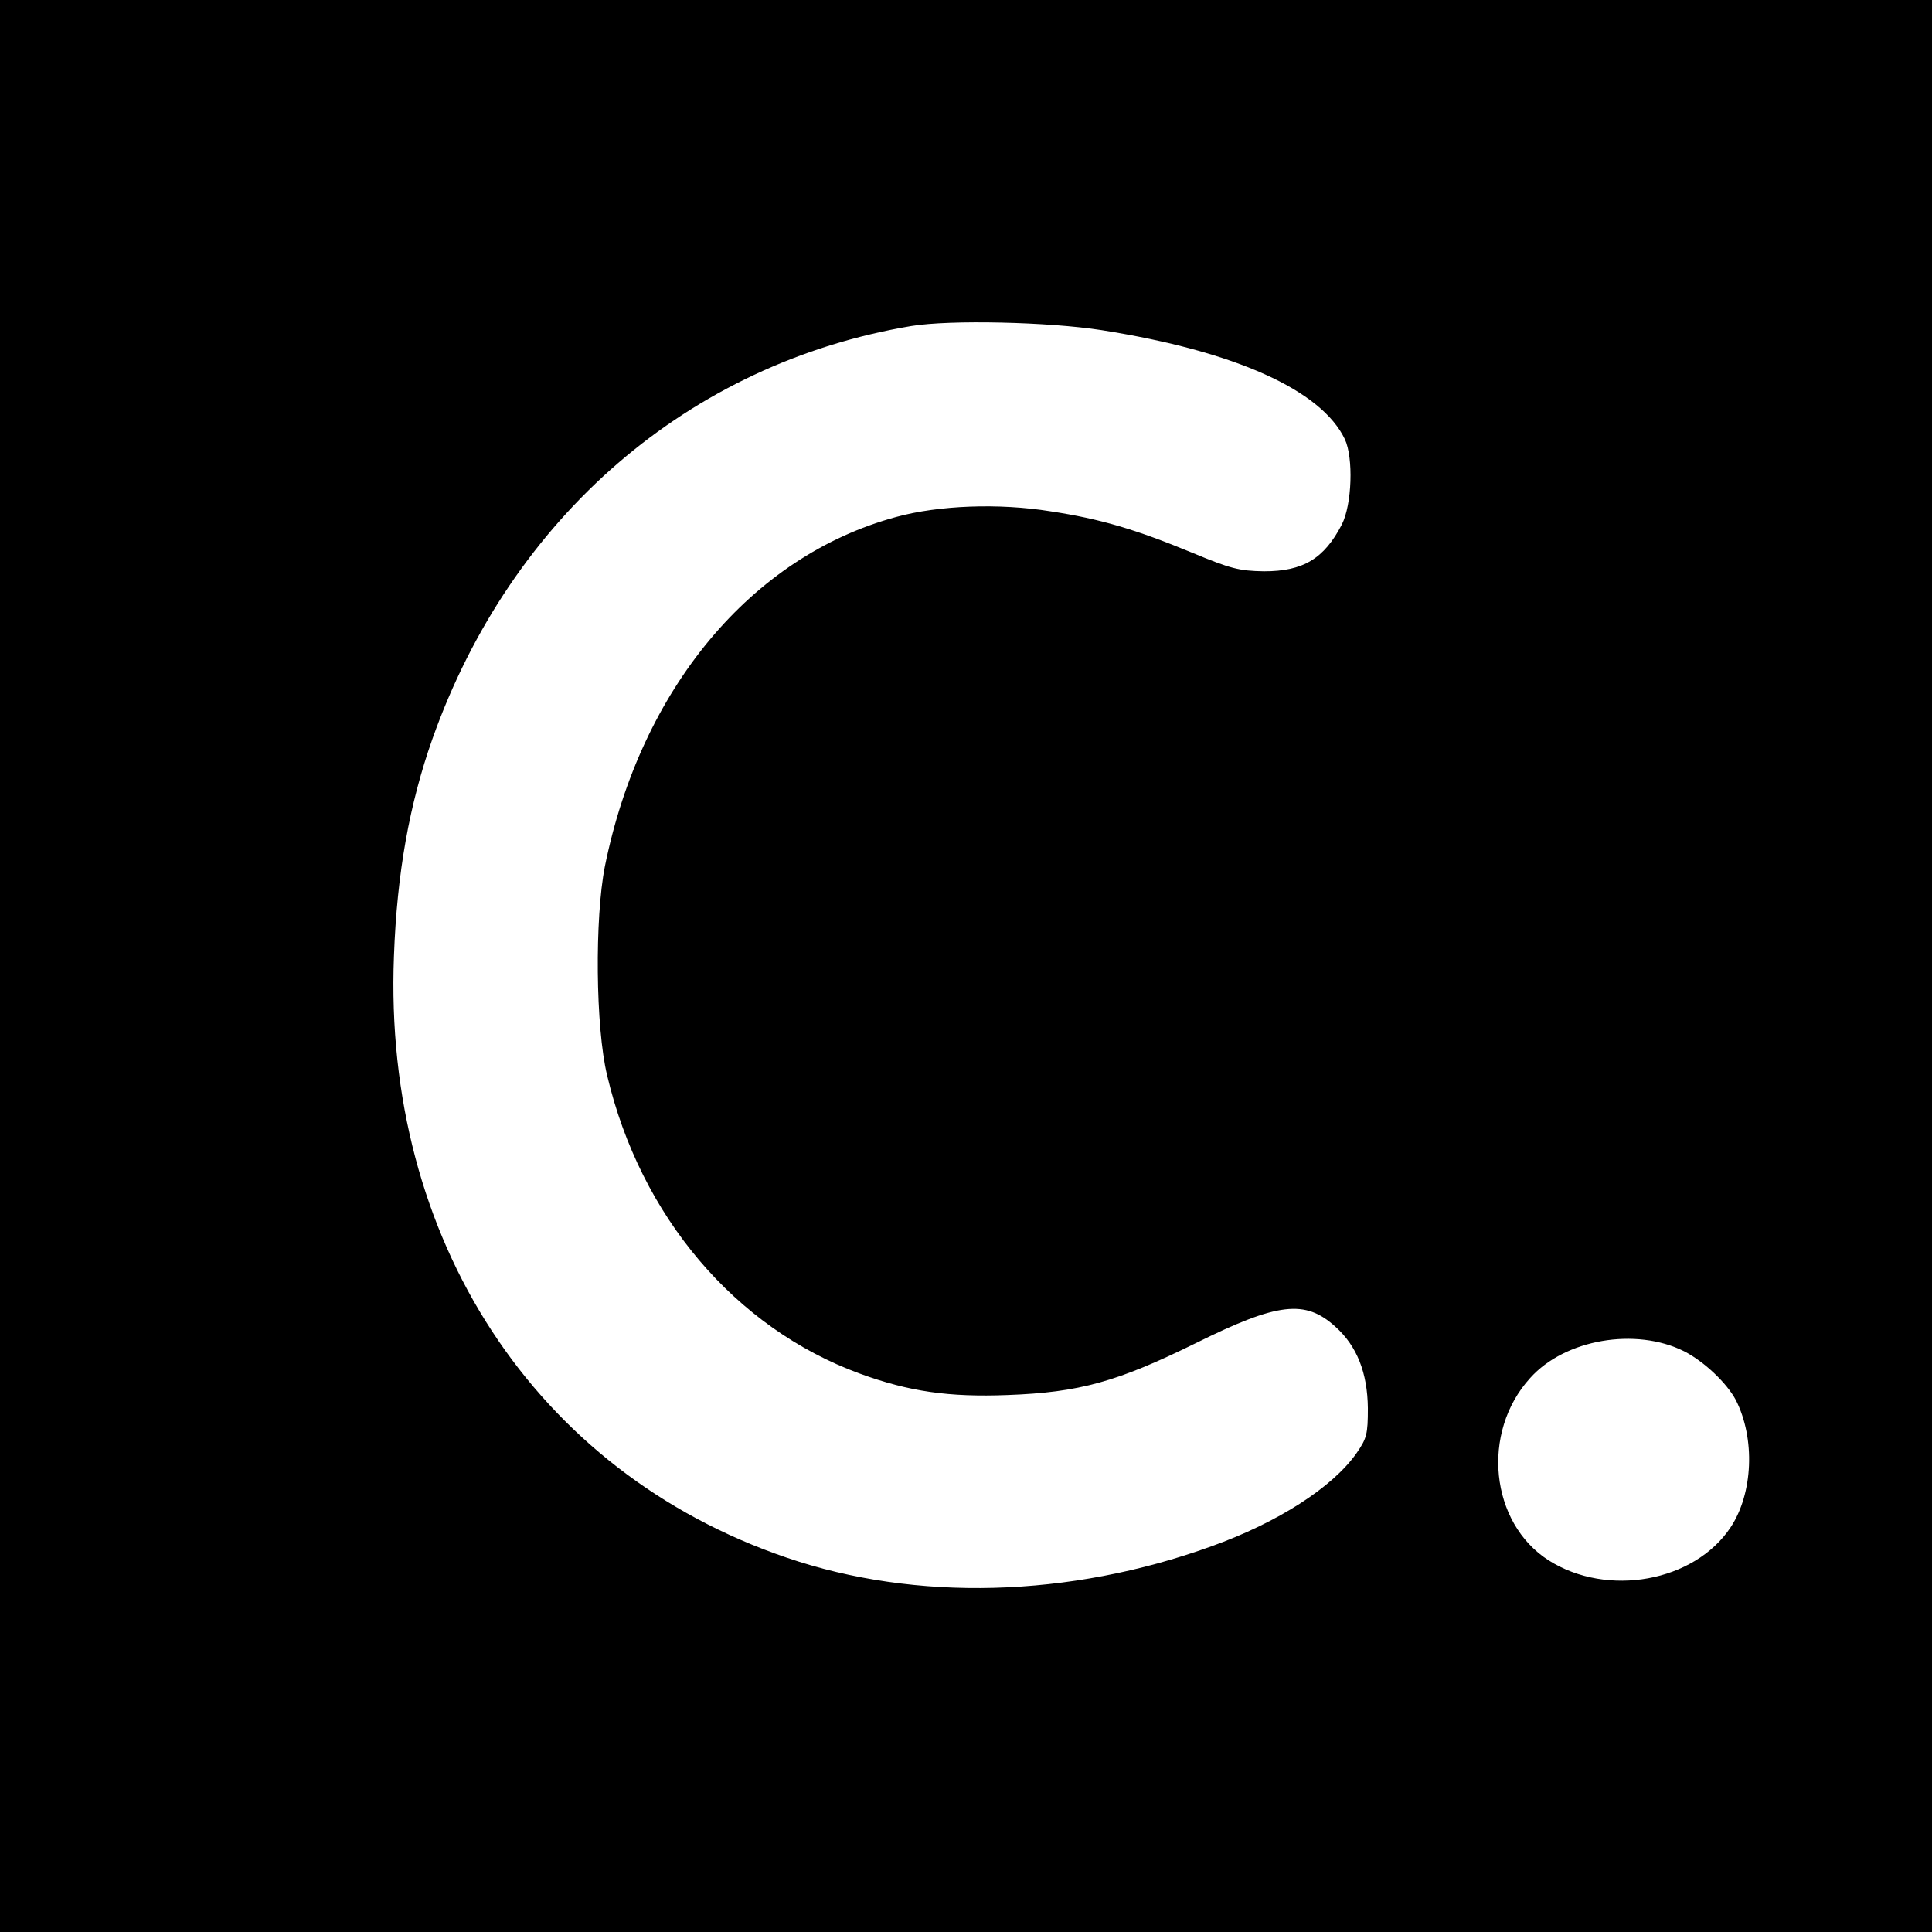
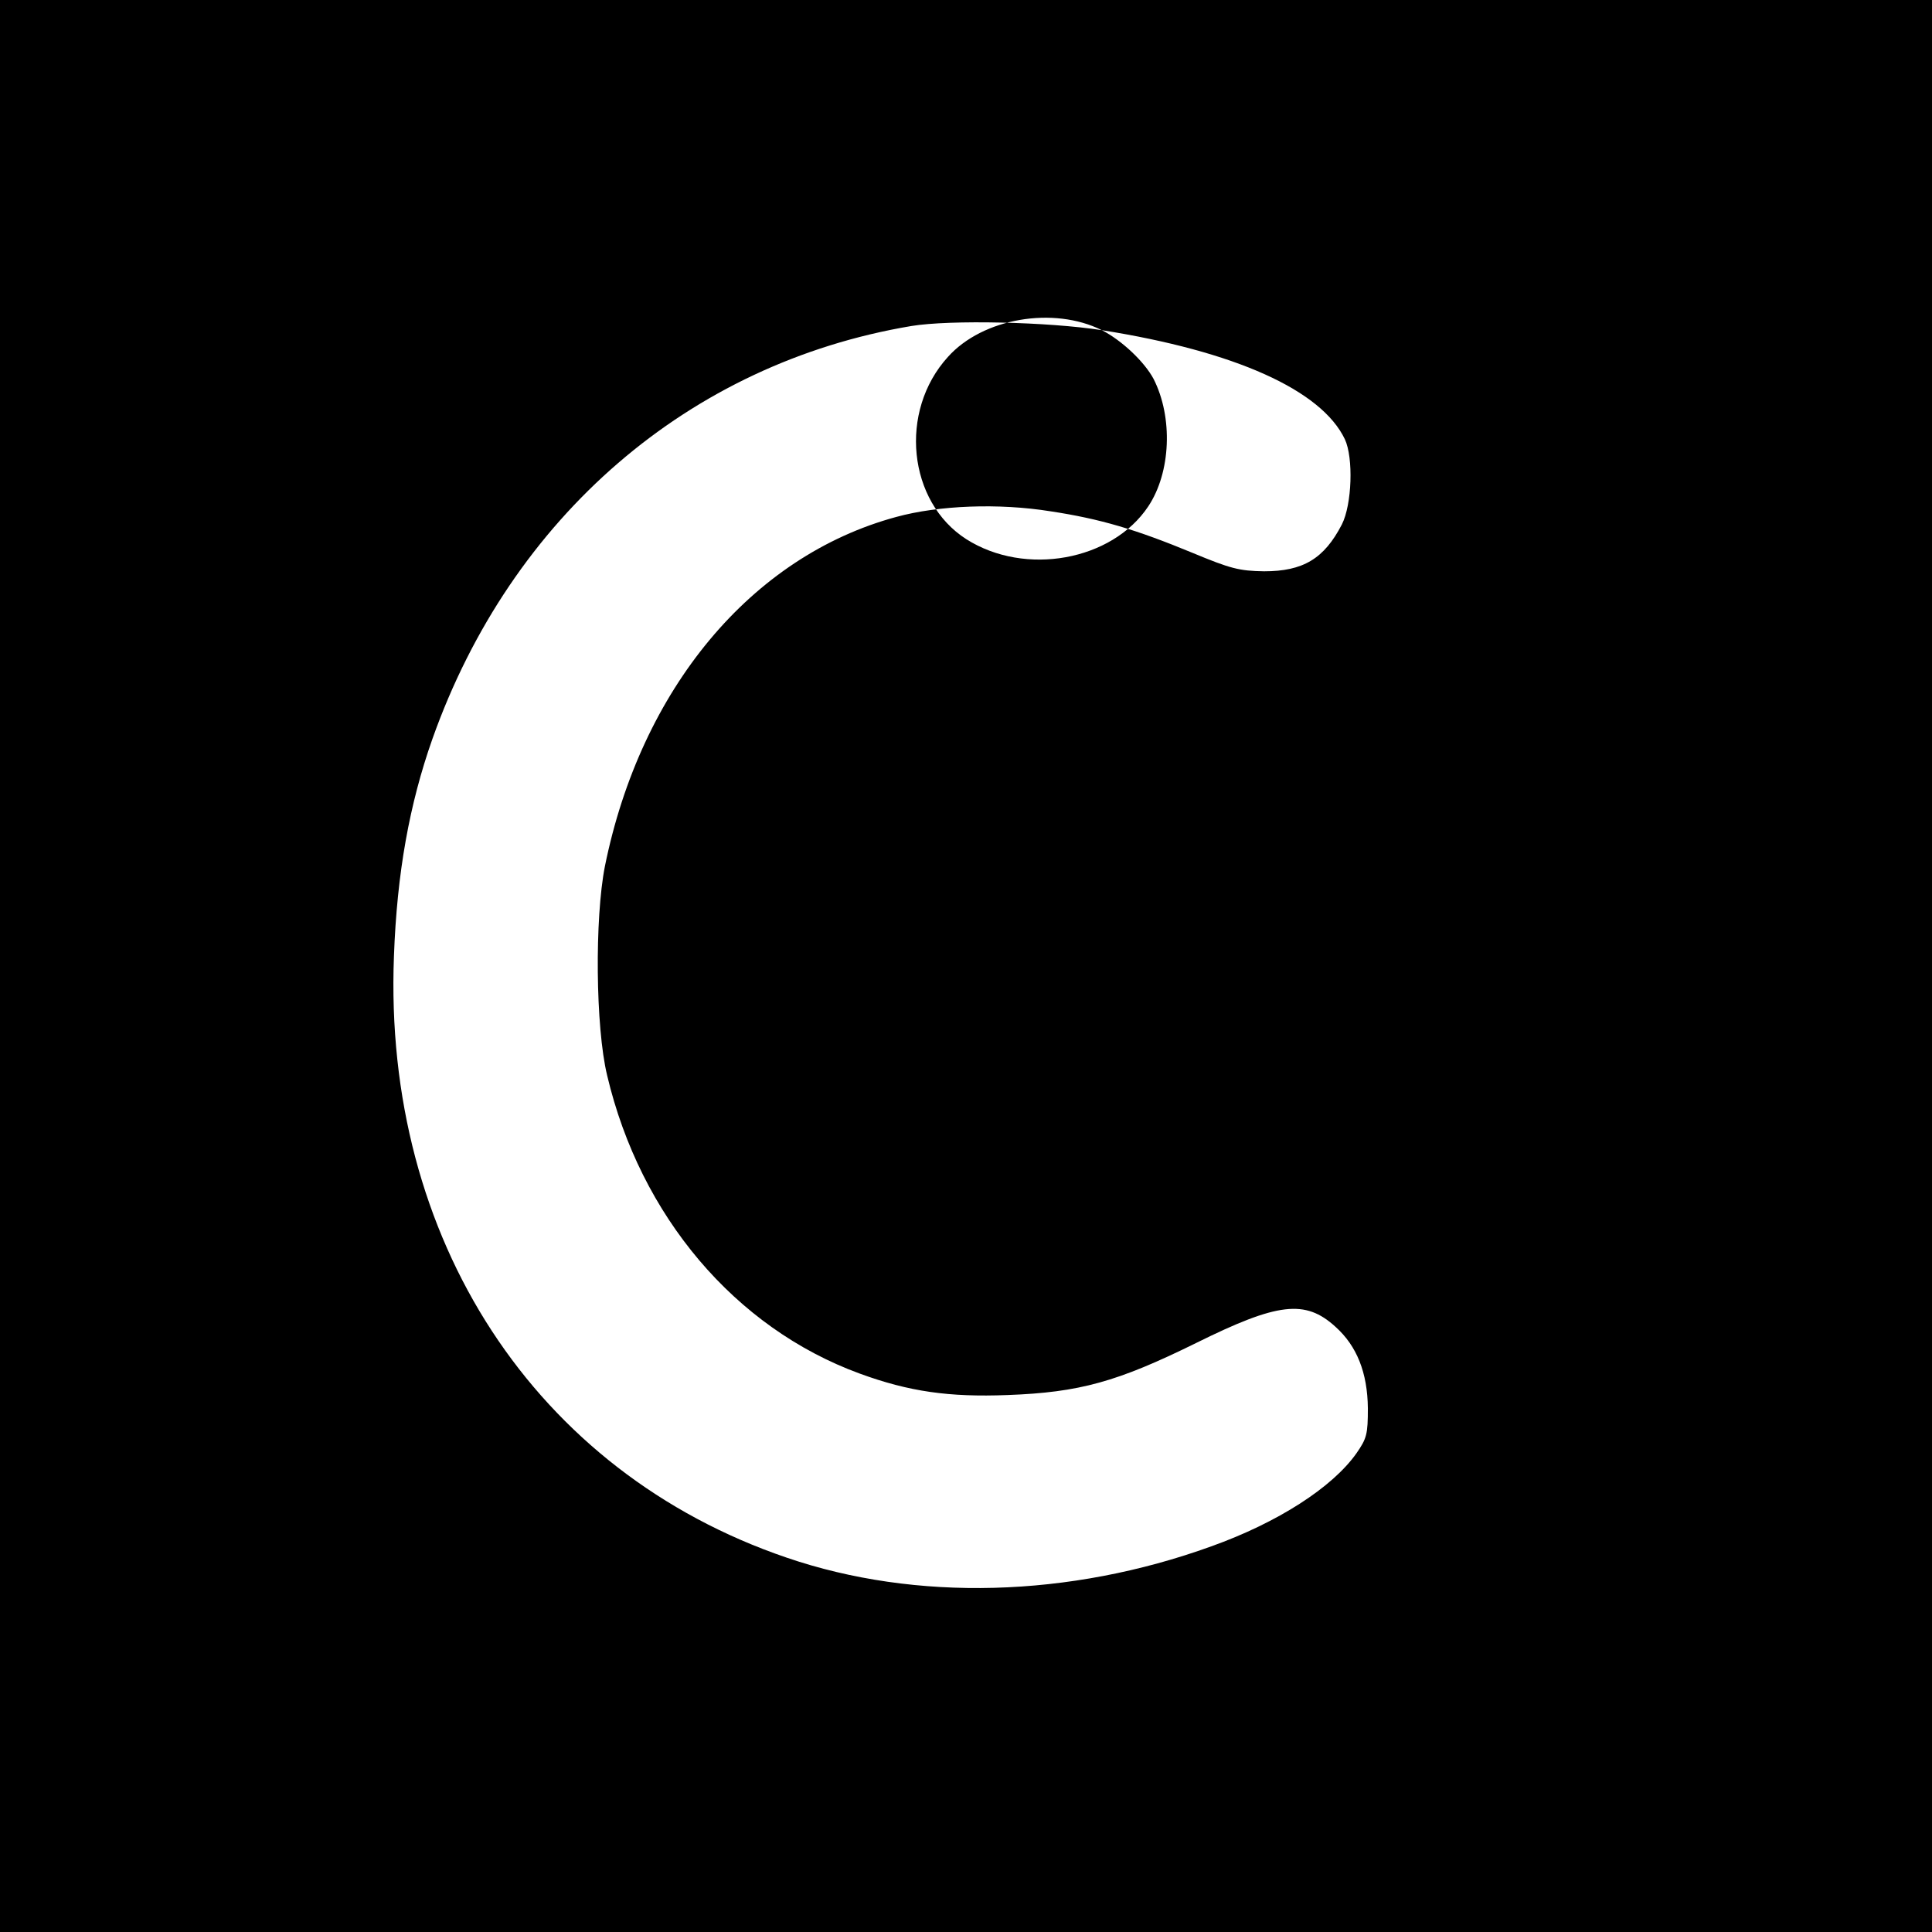
<svg xmlns="http://www.w3.org/2000/svg" version="1.0" width="512pt" height="512pt" viewBox="0 0 512 512" preserveAspectRatio="xMidYMid meet">
  <g transform="translate(0,512) scale(0.1,-0.1)" fill="#000000" stroke="none">
-     <path d="M0 2560 l0 -2560 2560 0 2560 0 0 2560 0 2560 -2560 0 -2560 0 0 -2560z m2920 1685 c354 -56 582 -159 644 -289 23 -49 19 -173 -8 -226 -47 -91 -103 -124 -206 -124 -66 1 -89 7 -190 49 -150 62 -244 90 -376 110 -137 22 -296 16 -409 -15 -384 -104 -677 -456 -772 -926 -27 -137 -25 -426 6 -554 88 -373 339 -669 669 -790 131 -48 237 -63 392 -57 191 7 291 35 500 138 216 107 289 116 369 43 57 -51 85 -122 86 -216 0 -69 -3 -80 -30 -119 -64 -91 -209 -184 -385 -247 -376 -136 -783 -147 -1125 -30 -667 227 -1070 844 -1041 1594 8 221 41 403 102 576 209 589 680 995 1269 1094 103 17 364 11 505 -11z m1543 -2706 c53 -27 113 -84 137 -129 52 -102 46 -248 -14 -338 -96 -144 -326 -186 -482 -87 -155 99 -180 339 -49 483 92 103 280 135 408 71z" />
+     <path d="M0 2560 l0 -2560 2560 0 2560 0 0 2560 0 2560 -2560 0 -2560 0 0 -2560z m2920 1685 c354 -56 582 -159 644 -289 23 -49 19 -173 -8 -226 -47 -91 -103 -124 -206 -124 -66 1 -89 7 -190 49 -150 62 -244 90 -376 110 -137 22 -296 16 -409 -15 -384 -104 -677 -456 -772 -926 -27 -137 -25 -426 6 -554 88 -373 339 -669 669 -790 131 -48 237 -63 392 -57 191 7 291 35 500 138 216 107 289 116 369 43 57 -51 85 -122 86 -216 0 -69 -3 -80 -30 -119 -64 -91 -209 -184 -385 -247 -376 -136 -783 -147 -1125 -30 -667 227 -1070 844 -1041 1594 8 221 41 403 102 576 209 589 680 995 1269 1094 103 17 364 11 505 -11z c53 -27 113 -84 137 -129 52 -102 46 -248 -14 -338 -96 -144 -326 -186 -482 -87 -155 99 -180 339 -49 483 92 103 280 135 408 71z" />
  </g>
</svg>